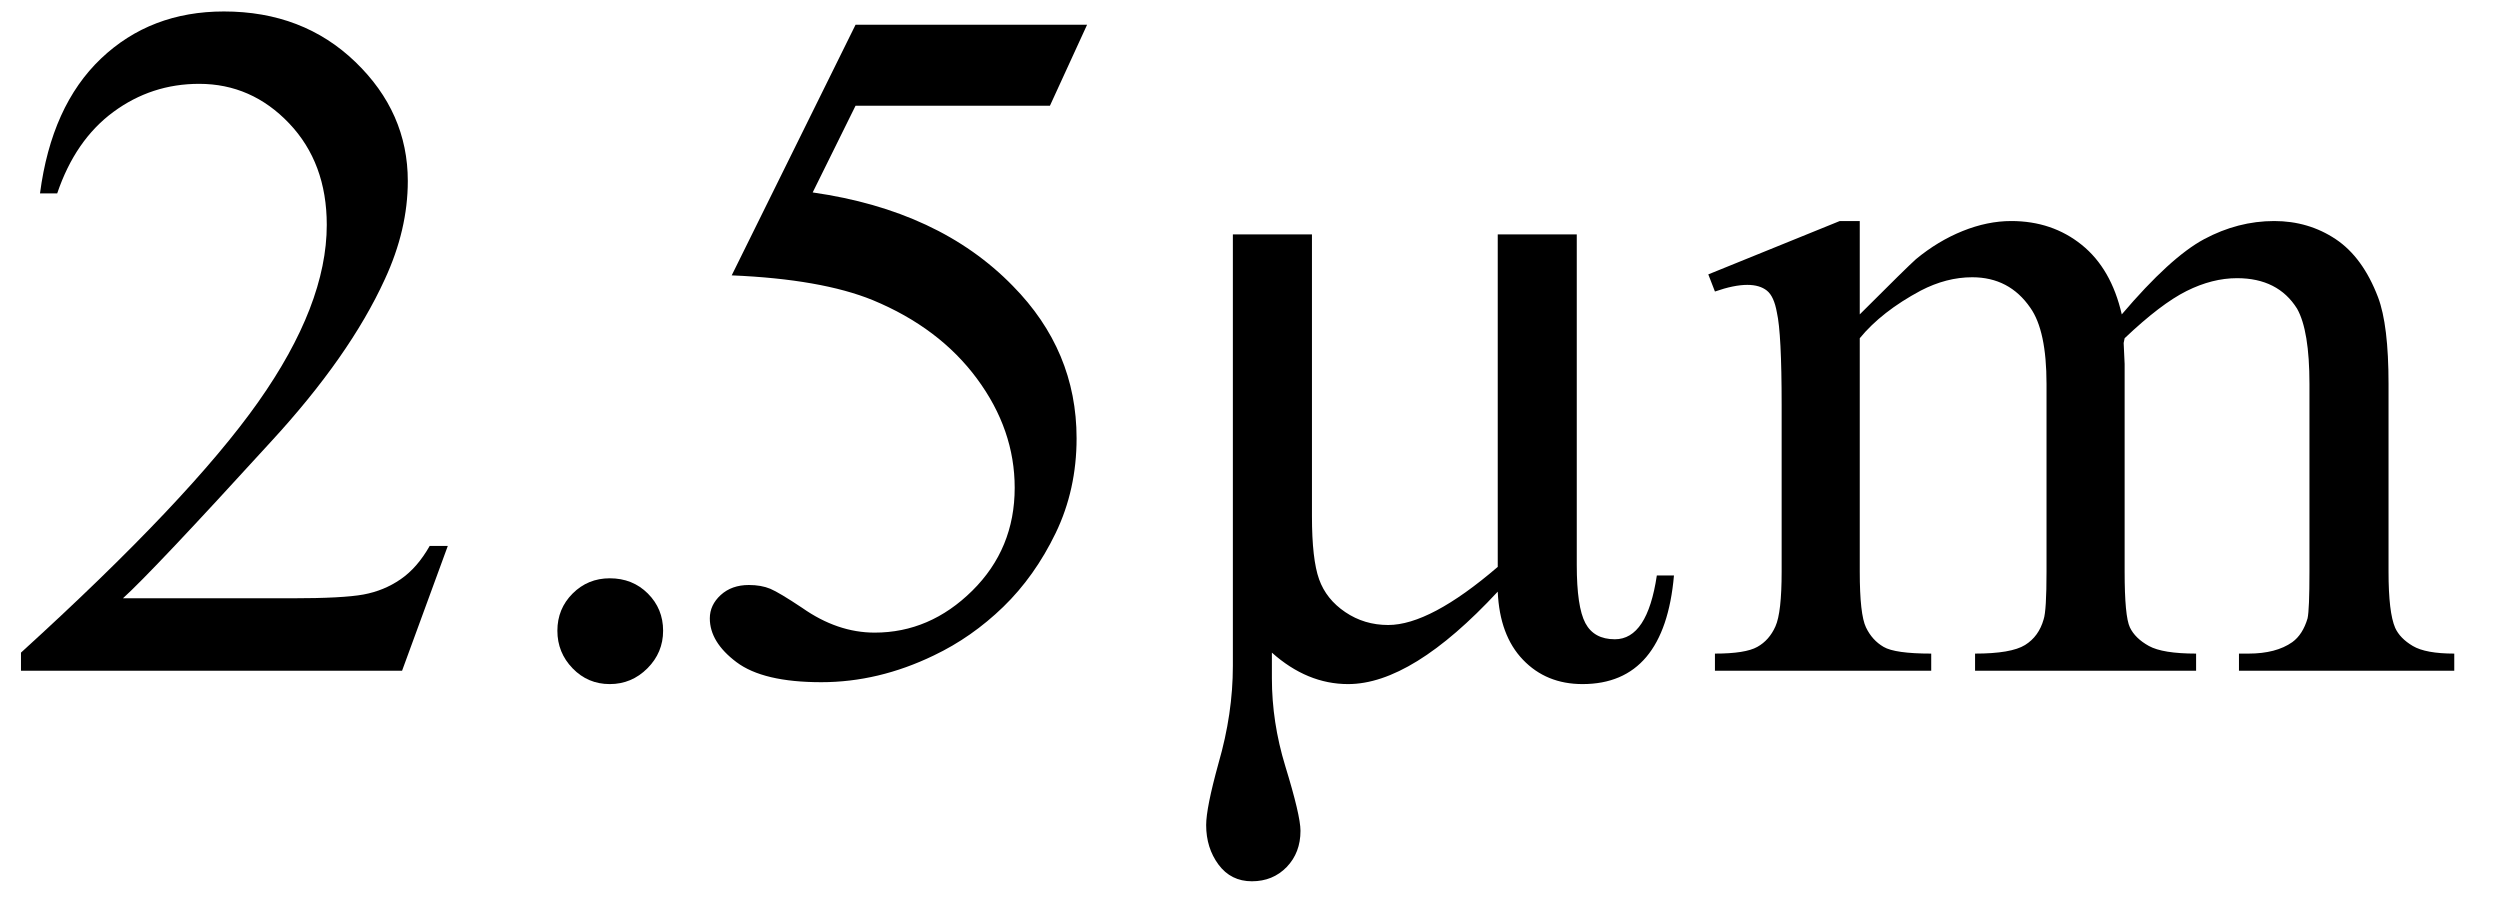
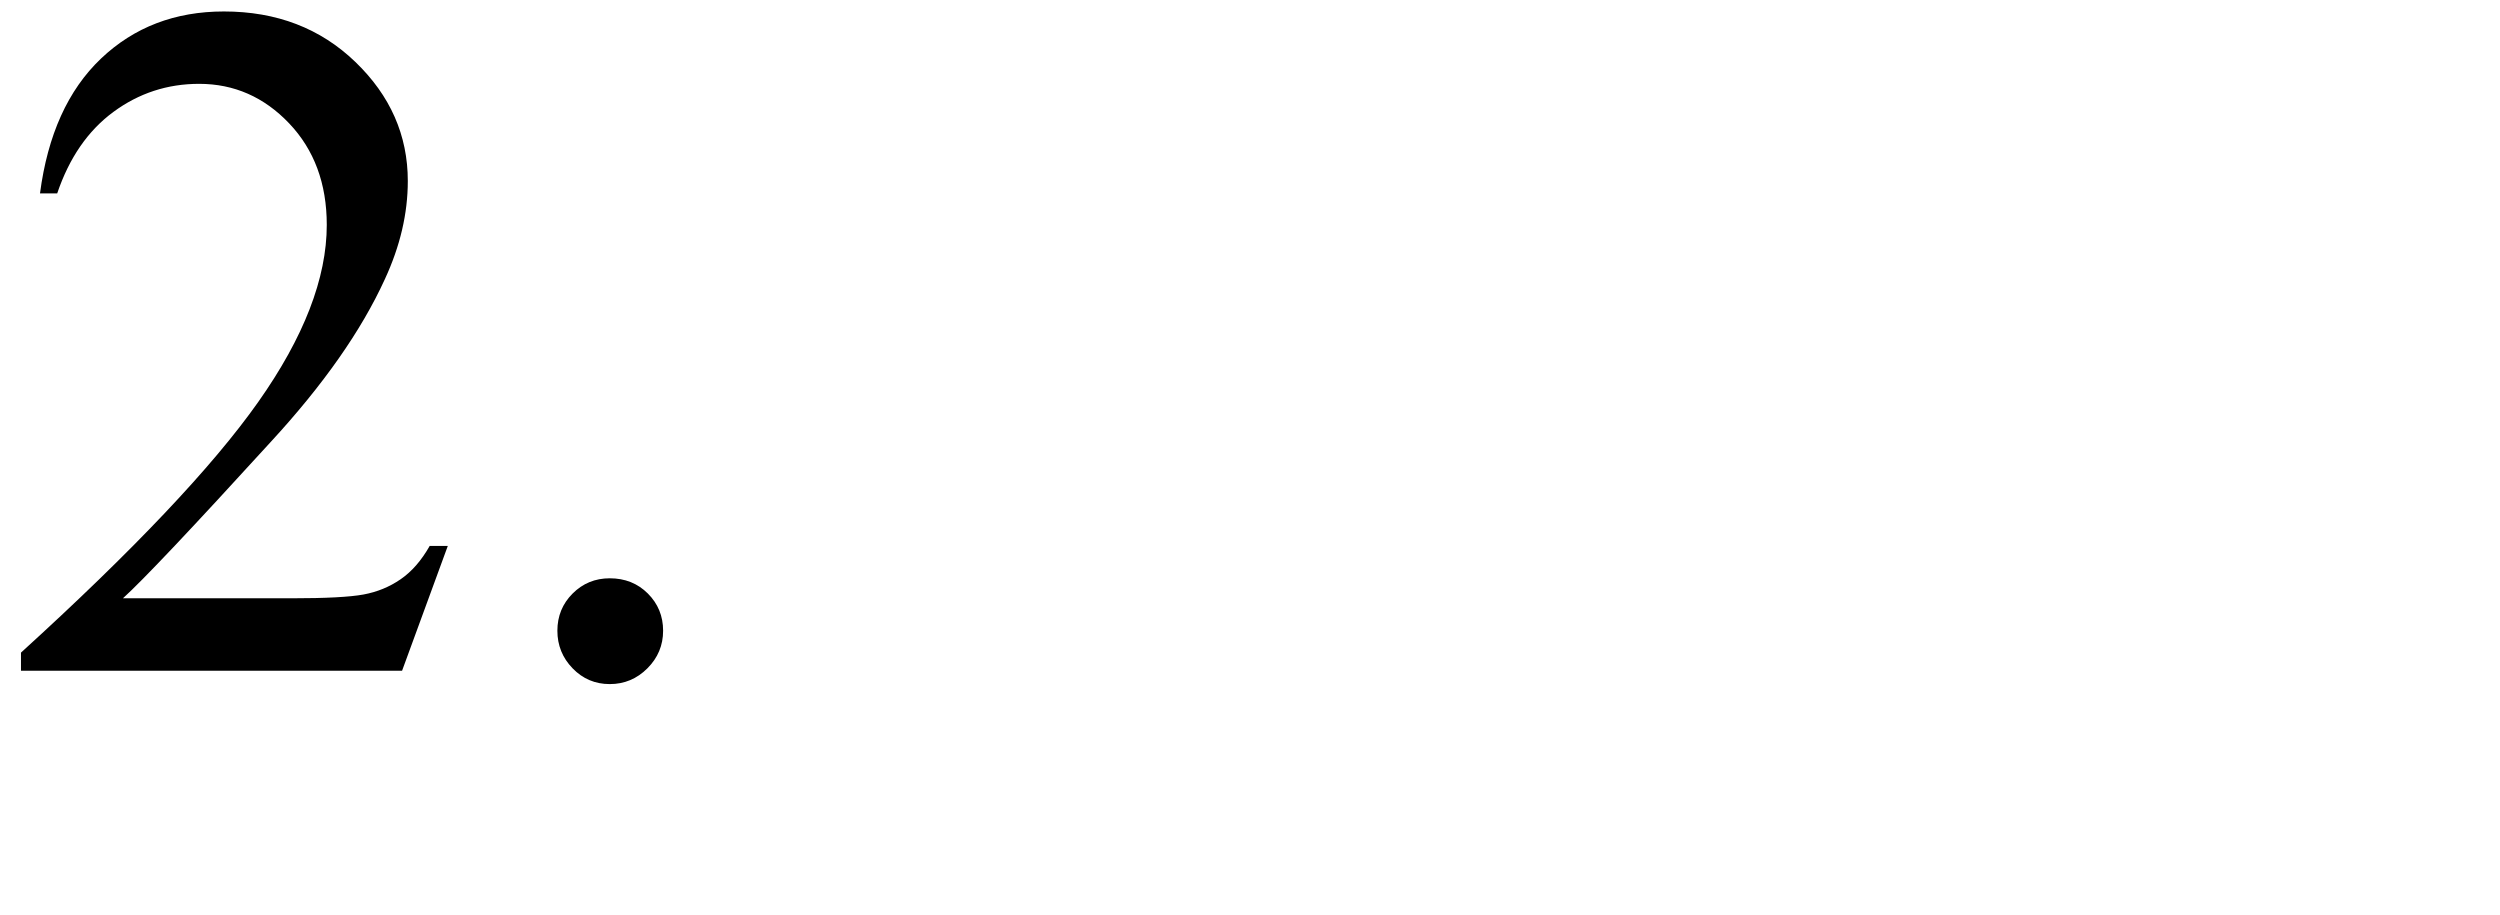
<svg xmlns="http://www.w3.org/2000/svg" stroke-dasharray="none" shape-rendering="auto" font-family="'Dialog'" width="41" text-rendering="auto" fill-opacity="1" contentScriptType="text/ecmascript" color-interpolation="auto" color-rendering="auto" preserveAspectRatio="xMidYMid meet" font-size="12" fill="black" stroke="black" image-rendering="auto" stroke-miterlimit="10" zoomAndPan="magnify" version="1.0" stroke-linecap="square" stroke-linejoin="miter" contentStyleType="text/css" font-style="normal" height="15" stroke-width="1" stroke-dashoffset="0" font-weight="normal" stroke-opacity="1">
  <defs id="genericDefs" />
  <g>
    <g text-rendering="optimizeLegibility" transform="translate(0,11)" color-rendering="optimizeQuality" color-interpolation="linearRGB" image-rendering="optimizeQuality">
      <path d="M7.344 -2.047 L6.594 0 L0.344 0 L0.344 -0.297 Q3.109 -2.812 4.234 -4.406 Q5.359 -6 5.359 -7.312 Q5.359 -8.328 4.742 -8.977 Q4.125 -9.625 3.266 -9.625 Q2.484 -9.625 1.859 -9.164 Q1.234 -8.703 0.938 -7.828 L0.656 -7.828 Q0.844 -9.266 1.656 -10.039 Q2.469 -10.812 3.672 -10.812 Q4.969 -10.812 5.828 -9.984 Q6.688 -9.156 6.688 -8.031 Q6.688 -7.234 6.312 -6.422 Q5.734 -5.156 4.438 -3.75 Q2.5 -1.625 2.016 -1.188 L4.781 -1.188 Q5.625 -1.188 5.961 -1.25 Q6.297 -1.312 6.57 -1.5 Q6.844 -1.688 7.047 -2.047 L7.344 -2.047 ZM10 -1.516 Q10.375 -1.516 10.625 -1.266 Q10.875 -1.016 10.875 -0.656 Q10.875 -0.297 10.617 -0.039 Q10.359 0.219 10 0.219 Q9.641 0.219 9.391 -0.039 Q9.141 -0.297 9.141 -0.656 Q9.141 -1.016 9.391 -1.266 Q9.641 -1.516 10 -1.516 Z" stroke="none" />
    </g>
    <g text-rendering="optimizeLegibility" transform="translate(10.875,11)" color-rendering="optimizeQuality" color-interpolation="linearRGB" image-rendering="optimizeQuality">
-       <path d="M6.953 -10.594 L6.344 -9.266 L3.156 -9.266 L2.453 -7.844 Q4.531 -7.547 5.734 -6.312 Q6.781 -5.25 6.781 -3.812 Q6.781 -2.969 6.438 -2.258 Q6.094 -1.547 5.578 -1.047 Q5.062 -0.547 4.438 -0.25 Q3.531 0.188 2.594 0.188 Q1.641 0.188 1.203 -0.141 Q0.766 -0.469 0.766 -0.859 Q0.766 -1.078 0.945 -1.242 Q1.125 -1.406 1.406 -1.406 Q1.609 -1.406 1.758 -1.344 Q1.906 -1.281 2.281 -1.031 Q2.859 -0.625 3.469 -0.625 Q4.375 -0.625 5.07 -1.312 Q5.766 -2 5.766 -3 Q5.766 -3.953 5.148 -4.789 Q4.531 -5.625 3.438 -6.078 Q2.594 -6.422 1.125 -6.484 L3.156 -10.594 L6.953 -10.594 ZM13.688 -1.297 Q12.281 0.219 11.234 0.219 Q10.562 0.219 9.984 -0.297 L9.984 0.125 Q9.984 0.844 10.203 1.562 Q10.453 2.375 10.453 2.625 Q10.453 2.984 10.227 3.219 Q10 3.453 9.656 3.453 Q9.312 3.453 9.109 3.18 Q8.906 2.906 8.906 2.531 Q8.906 2.25 9.109 1.516 Q9.344 0.703 9.344 -0.078 L9.344 -7.156 L10.641 -7.156 L10.641 -2.531 Q10.641 -1.828 10.758 -1.5 Q10.875 -1.172 11.188 -0.961 Q11.5 -0.75 11.891 -0.75 Q12.578 -0.75 13.688 -1.703 L13.688 -7.156 L14.984 -7.156 L14.984 -1.734 Q14.984 -1.047 15.125 -0.781 Q15.266 -0.516 15.609 -0.516 Q16.141 -0.516 16.297 -1.562 L16.578 -1.562 Q16.422 0.219 15.078 0.219 Q14.484 0.219 14.102 -0.18 Q13.719 -0.578 13.688 -1.297 ZM19.625 -5.844 Q20.406 -6.625 20.547 -6.75 Q20.906 -7.047 21.312 -7.211 Q21.719 -7.375 22.109 -7.375 Q22.781 -7.375 23.266 -6.984 Q23.75 -6.594 23.922 -5.844 Q24.719 -6.781 25.273 -7.078 Q25.828 -7.375 26.422 -7.375 Q26.984 -7.375 27.43 -7.078 Q27.875 -6.781 28.125 -6.125 Q28.297 -5.672 28.297 -4.703 L28.297 -1.625 Q28.297 -0.953 28.406 -0.703 Q28.484 -0.531 28.695 -0.406 Q28.906 -0.281 29.375 -0.281 L29.375 0 L25.844 0 L25.844 -0.281 L26 -0.281 Q26.453 -0.281 26.719 -0.469 Q26.891 -0.594 26.969 -0.859 Q27 -1 27 -1.625 L27 -4.703 Q27 -5.578 26.797 -5.938 Q26.484 -6.438 25.812 -6.438 Q25.406 -6.438 24.984 -6.227 Q24.562 -6.016 23.969 -5.453 L23.953 -5.375 L23.969 -5.031 L23.969 -1.625 Q23.969 -0.891 24.055 -0.711 Q24.141 -0.531 24.367 -0.406 Q24.594 -0.281 25.141 -0.281 L25.141 0 L21.516 0 L21.516 -0.281 Q22.109 -0.281 22.336 -0.422 Q22.562 -0.562 22.641 -0.844 Q22.688 -0.984 22.688 -1.625 L22.688 -4.703 Q22.688 -5.578 22.422 -5.953 Q22.078 -6.453 21.469 -6.453 Q21.047 -6.453 20.625 -6.234 Q19.984 -5.891 19.625 -5.453 L19.625 -1.625 Q19.625 -0.922 19.727 -0.711 Q19.828 -0.5 20.016 -0.391 Q20.203 -0.281 20.797 -0.281 L20.797 0 L17.25 0 L17.25 -0.281 Q17.75 -0.281 17.945 -0.391 Q18.141 -0.5 18.242 -0.727 Q18.344 -0.953 18.344 -1.625 L18.344 -4.359 Q18.344 -5.531 18.266 -5.875 Q18.219 -6.141 18.102 -6.234 Q17.984 -6.328 17.781 -6.328 Q17.562 -6.328 17.25 -6.219 L17.141 -6.5 L19.297 -7.375 L19.625 -7.375 L19.625 -5.844 Z" stroke="none" />
-     </g>
+       </g>
  </g>
</svg>